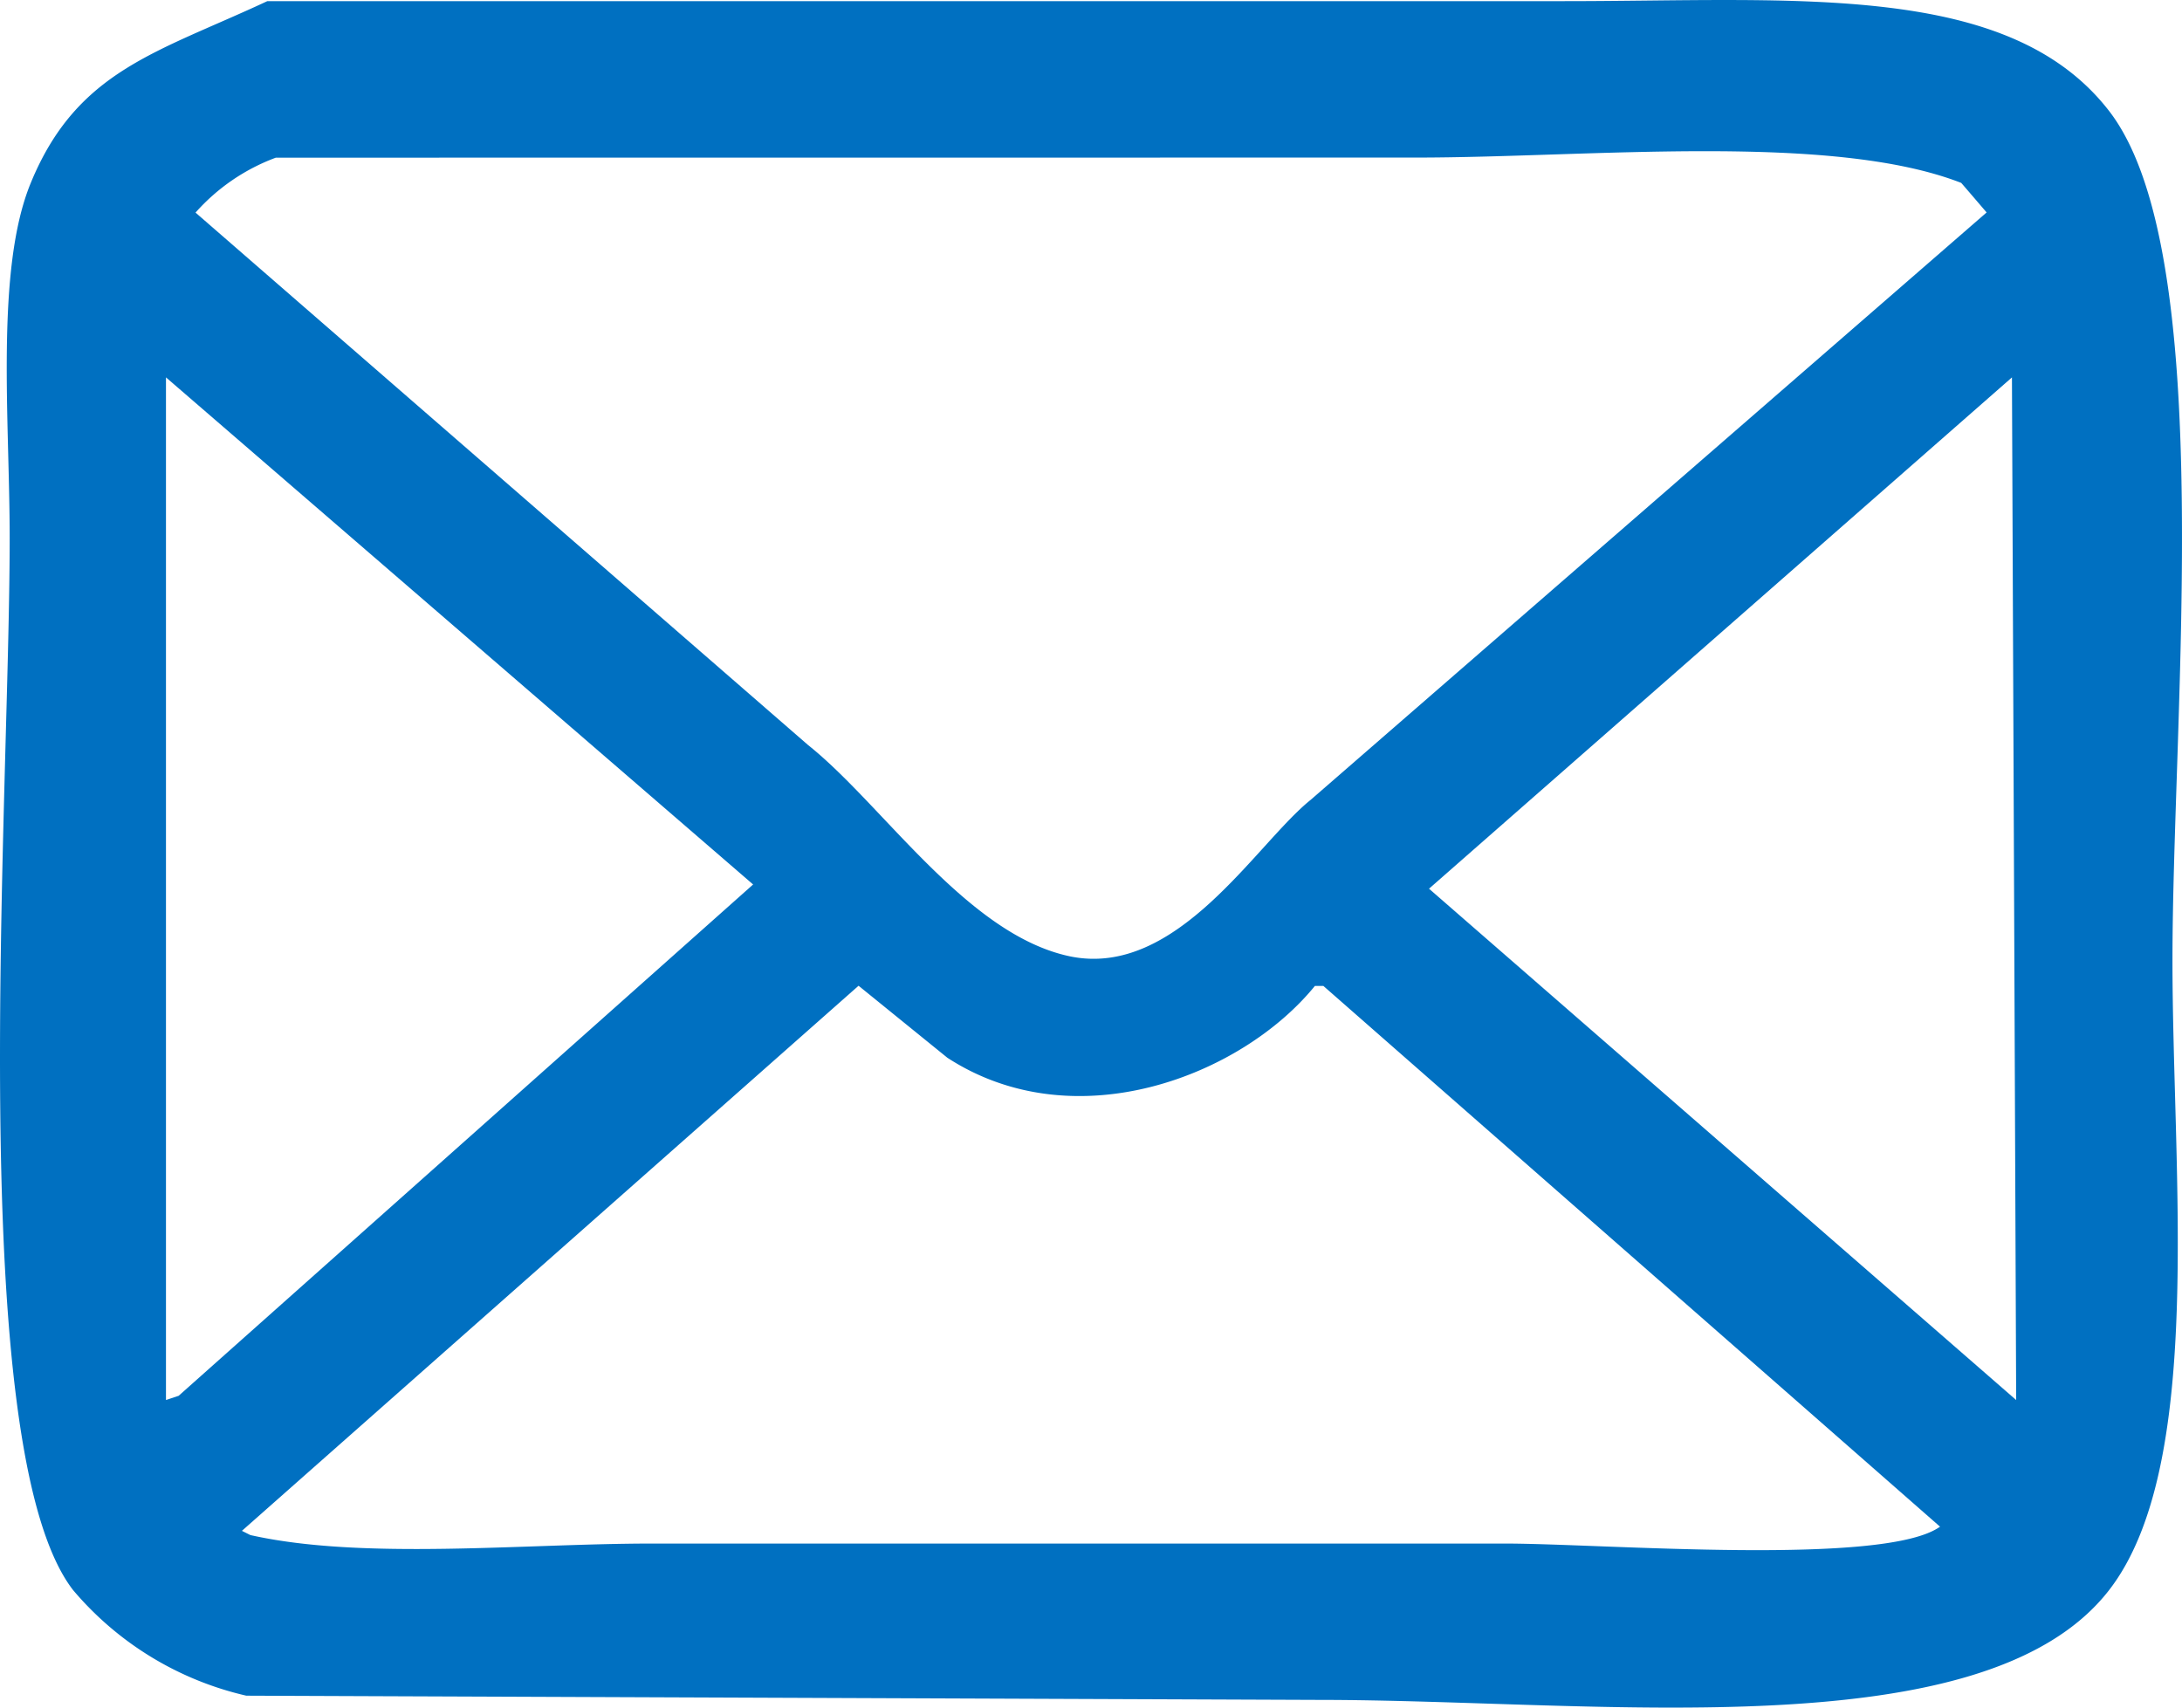
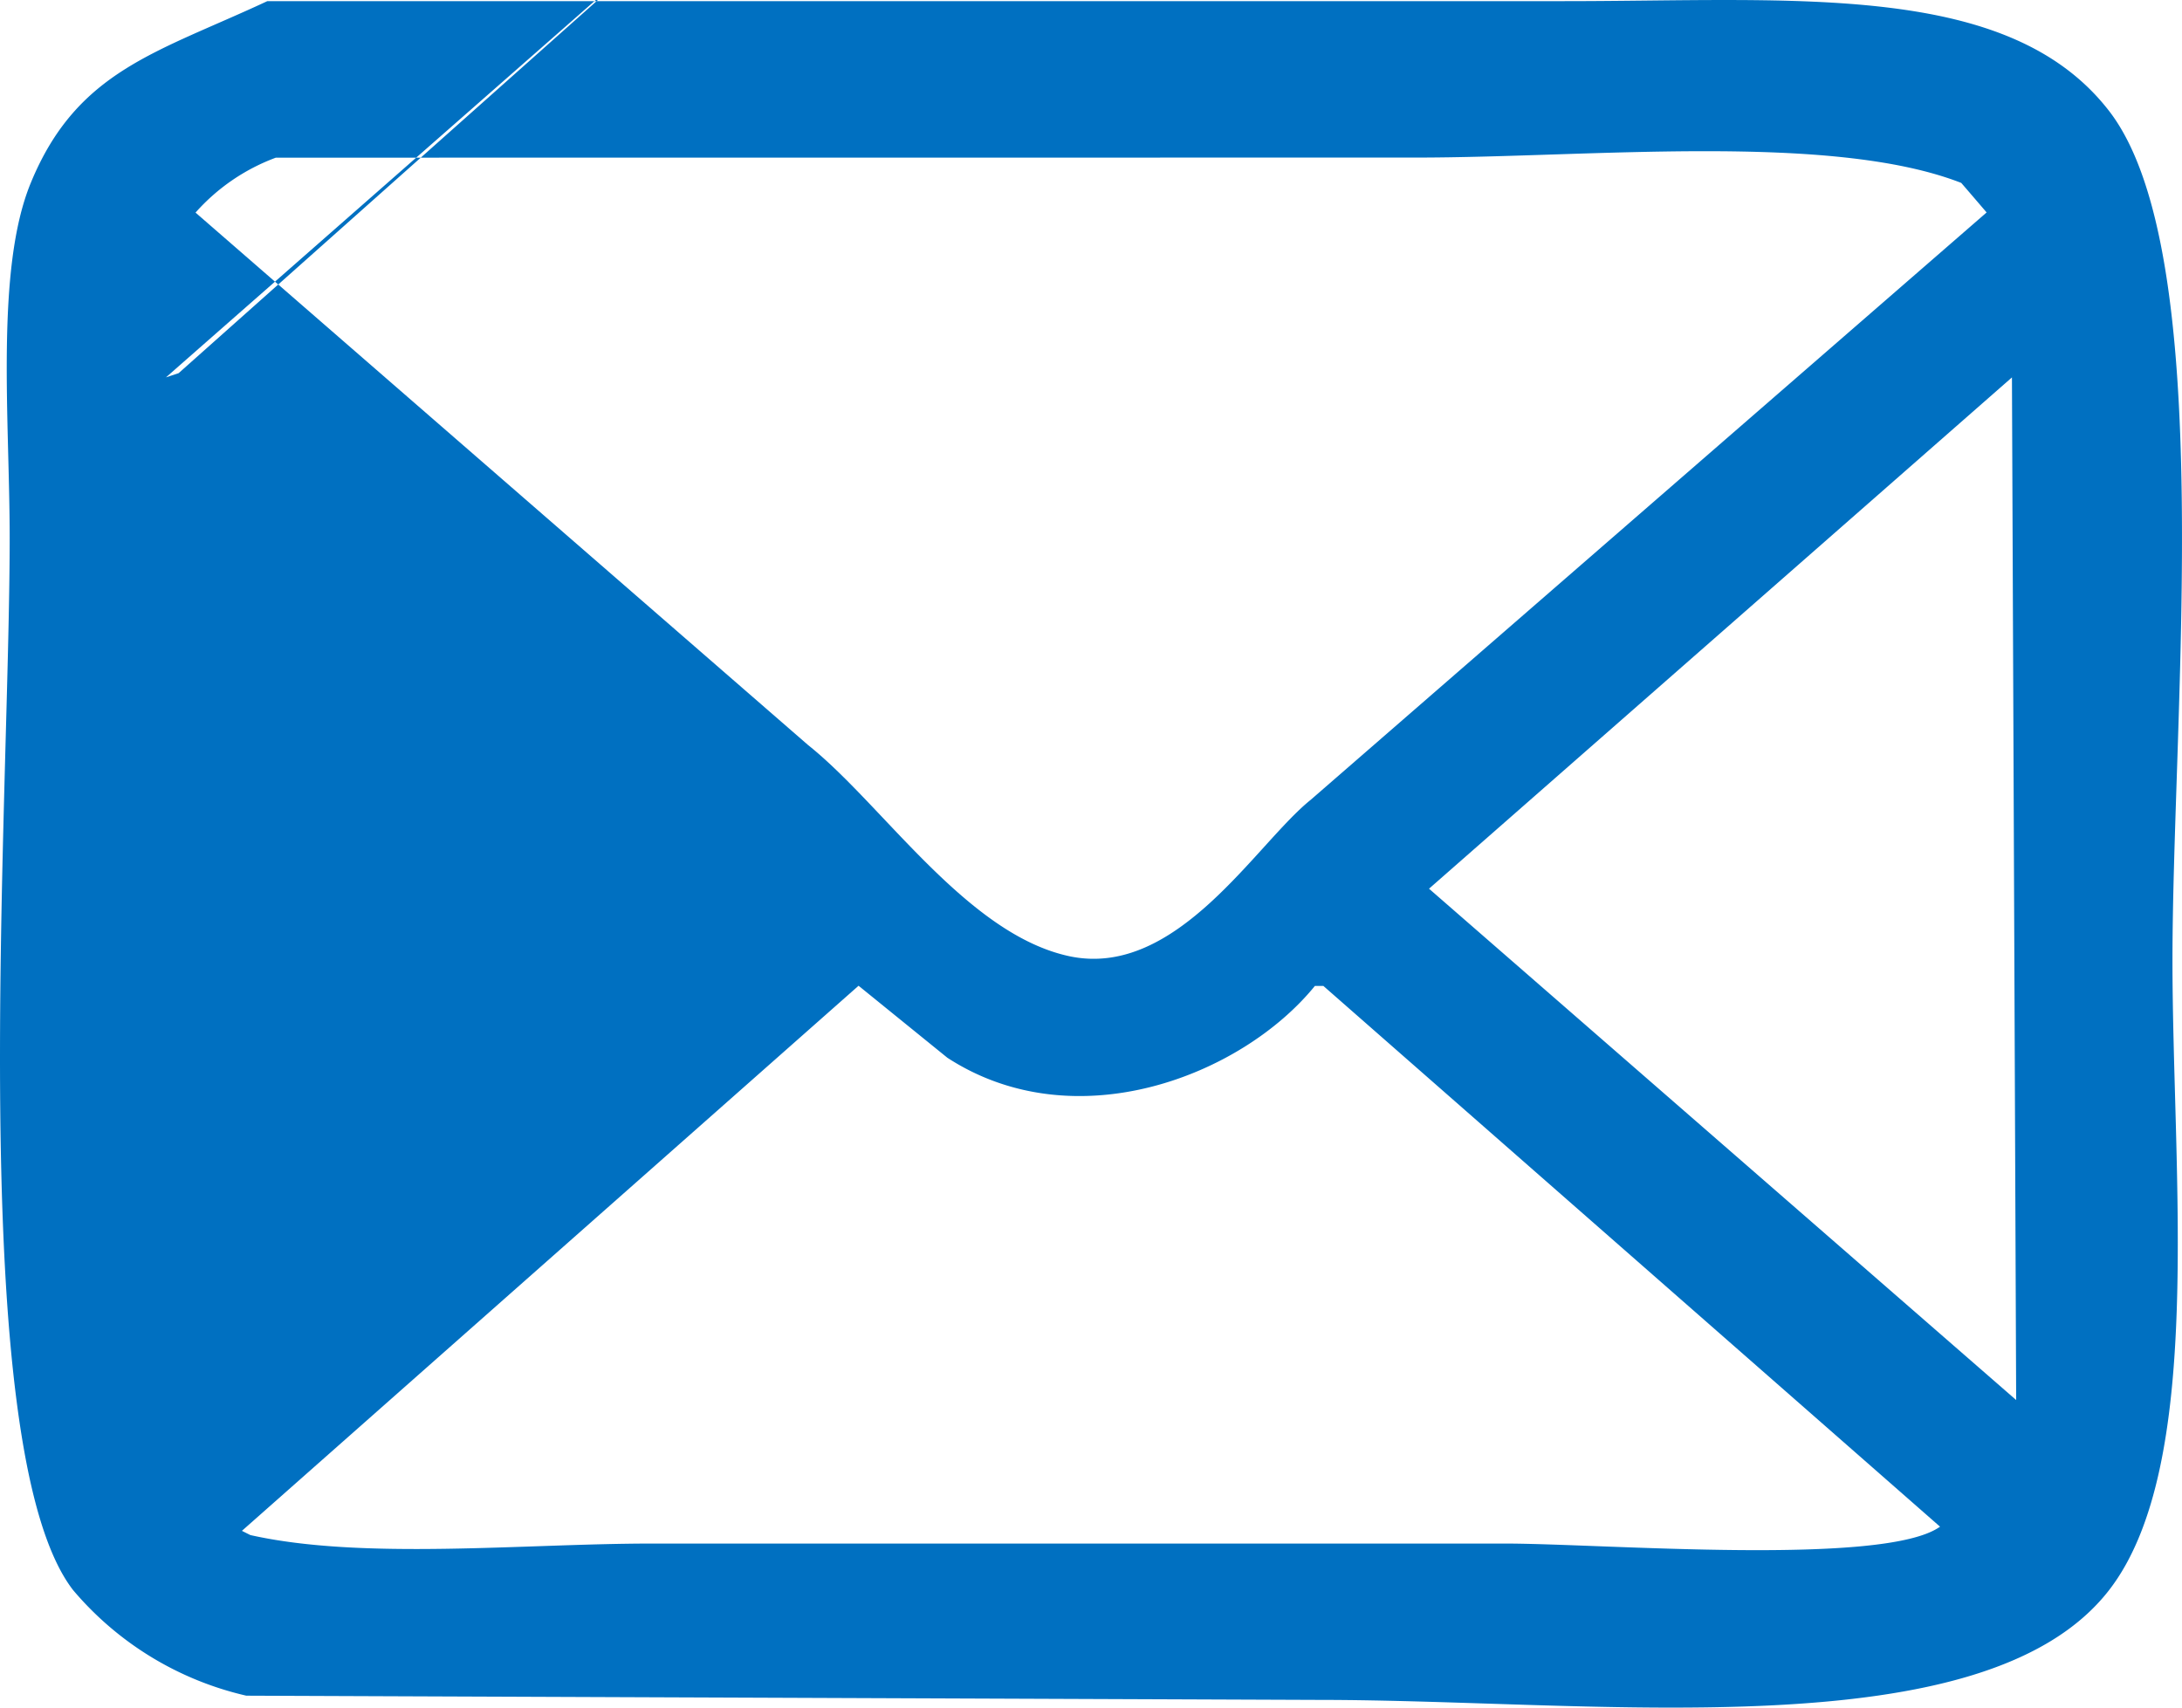
<svg xmlns="http://www.w3.org/2000/svg" height="36" viewBox="0 0 46 36" width="46">
-   <path d="m3019.636 887.024h27.34c4.893 0 9.37-.424 11.488 2.317 2.3 2.978 1.335 12.648 1.335 17.907 0 4.551.686 10.663-1.335 13.274-2.626 3.393-10.745 2.316-16.653 2.316l-22.619-.089a6.764 6.764 0 0 1 -3.652-2.227c-2.31-2.991-1.336-16.53-1.336-22.183 0-2.488-.306-5.661.445-7.483.976-2.374 2.669-2.749 4.987-3.832zm.179 3.3a4.225 4.225 0 0 0 -1.693 1.158l12.913 11.225c1.581 1.259 3.351 4 5.521 4.455 2.26.469 3.921-2.374 5.076-3.3l14.249-12.383c-.178-.208-.356-.416-.535-.623-2.747-1.07-7.85-.534-11.488-.534zm-2.316 4.632v21.56l.267-.089 12.111-10.78zm38.917 0-12.29 10.78 12.378 10.78q-.044-10.782-.089-21.563zm-24.316 12.826-13 11.492.178.089c2.374.533 5.767.179 8.46.179h17.989c2.068 0 8 .485 9.172-.356l-13-11.4h-.179c-1.544 1.9-5.057 3.263-7.748 1.514z" fill="#0070c1" transform="translate(-3014 -887)" />
+   <path d="m3019.636 887.024h27.34c4.893 0 9.37-.424 11.488 2.317 2.3 2.978 1.335 12.648 1.335 17.907 0 4.551.686 10.663-1.335 13.274-2.626 3.393-10.745 2.316-16.653 2.316l-22.619-.089a6.764 6.764 0 0 1 -3.652-2.227c-2.31-2.991-1.336-16.53-1.336-22.183 0-2.488-.306-5.661.445-7.483.976-2.374 2.669-2.749 4.987-3.832zm.179 3.3a4.225 4.225 0 0 0 -1.693 1.158l12.913 11.225c1.581 1.259 3.351 4 5.521 4.455 2.26.469 3.921-2.374 5.076-3.3l14.249-12.383c-.178-.208-.356-.416-.535-.623-2.747-1.07-7.85-.534-11.488-.534zm-2.316 4.632l.267-.089 12.111-10.78zm38.917 0-12.29 10.78 12.378 10.78q-.044-10.782-.089-21.563zm-24.316 12.826-13 11.492.178.089c2.374.533 5.767.179 8.46.179h17.989c2.068 0 8 .485 9.172-.356l-13-11.4h-.179c-1.544 1.9-5.057 3.263-7.748 1.514z" fill="#0070c1" transform="translate(-3014 -887)" />
</svg>